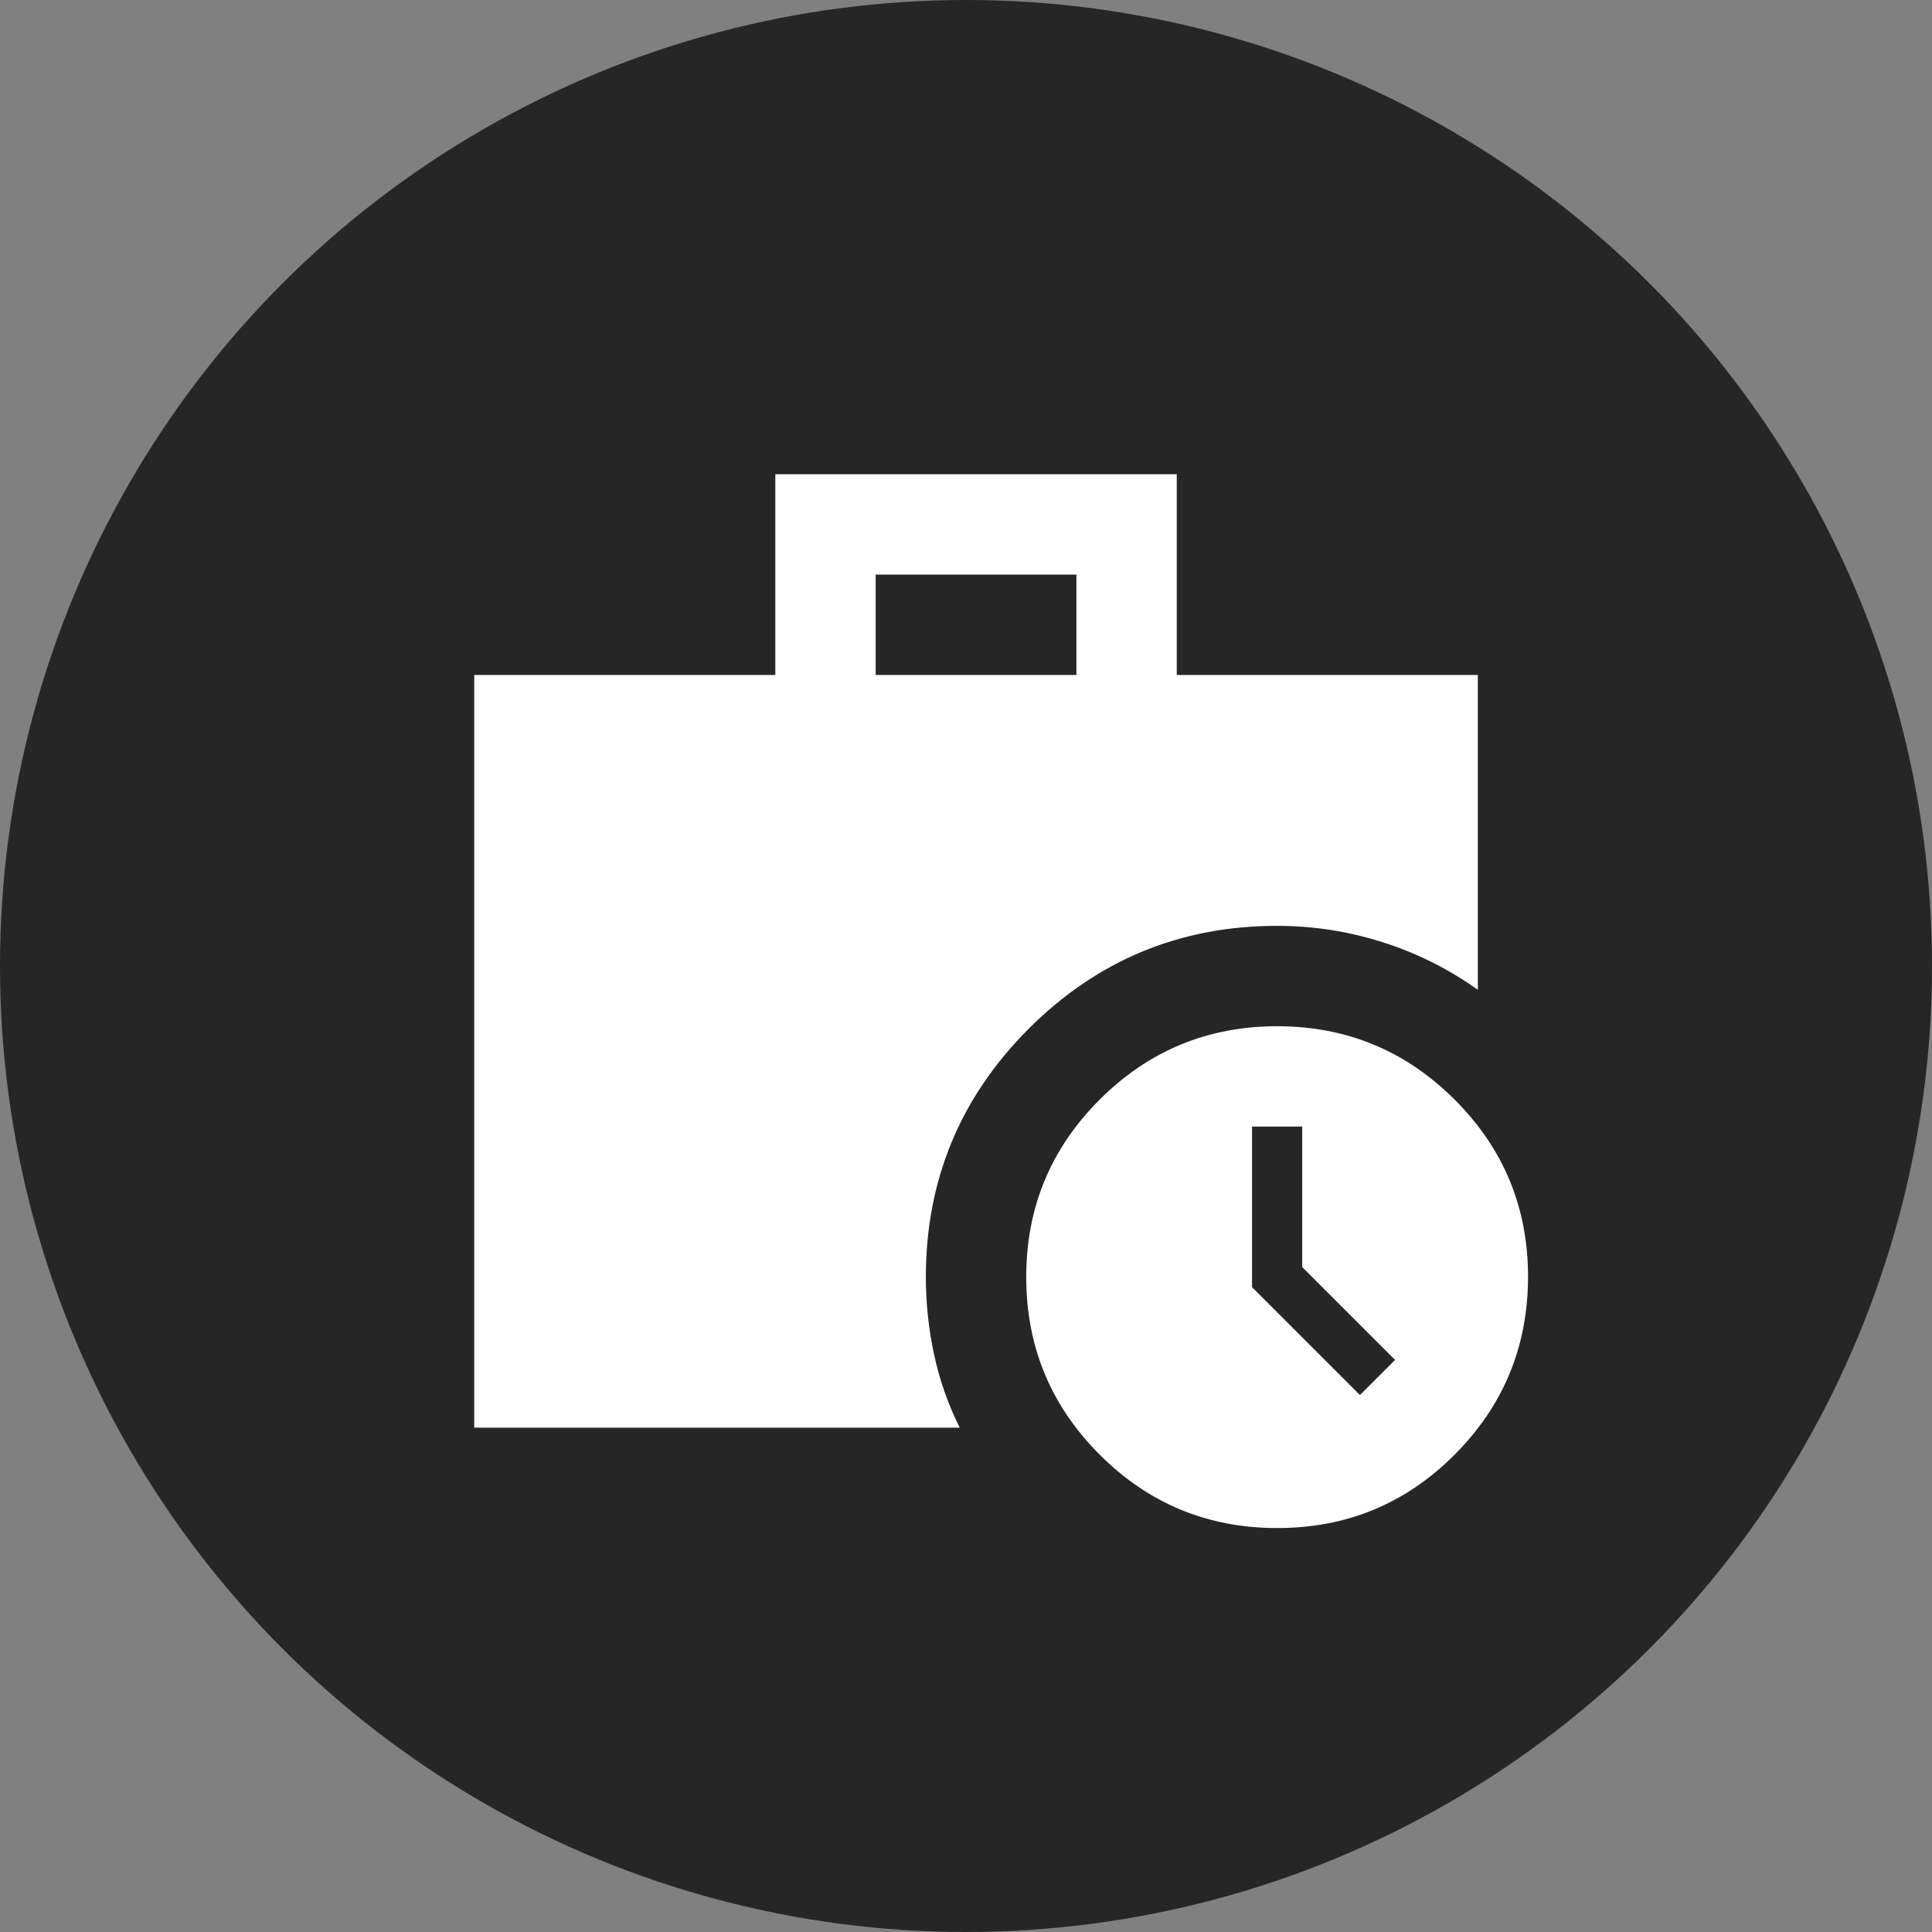
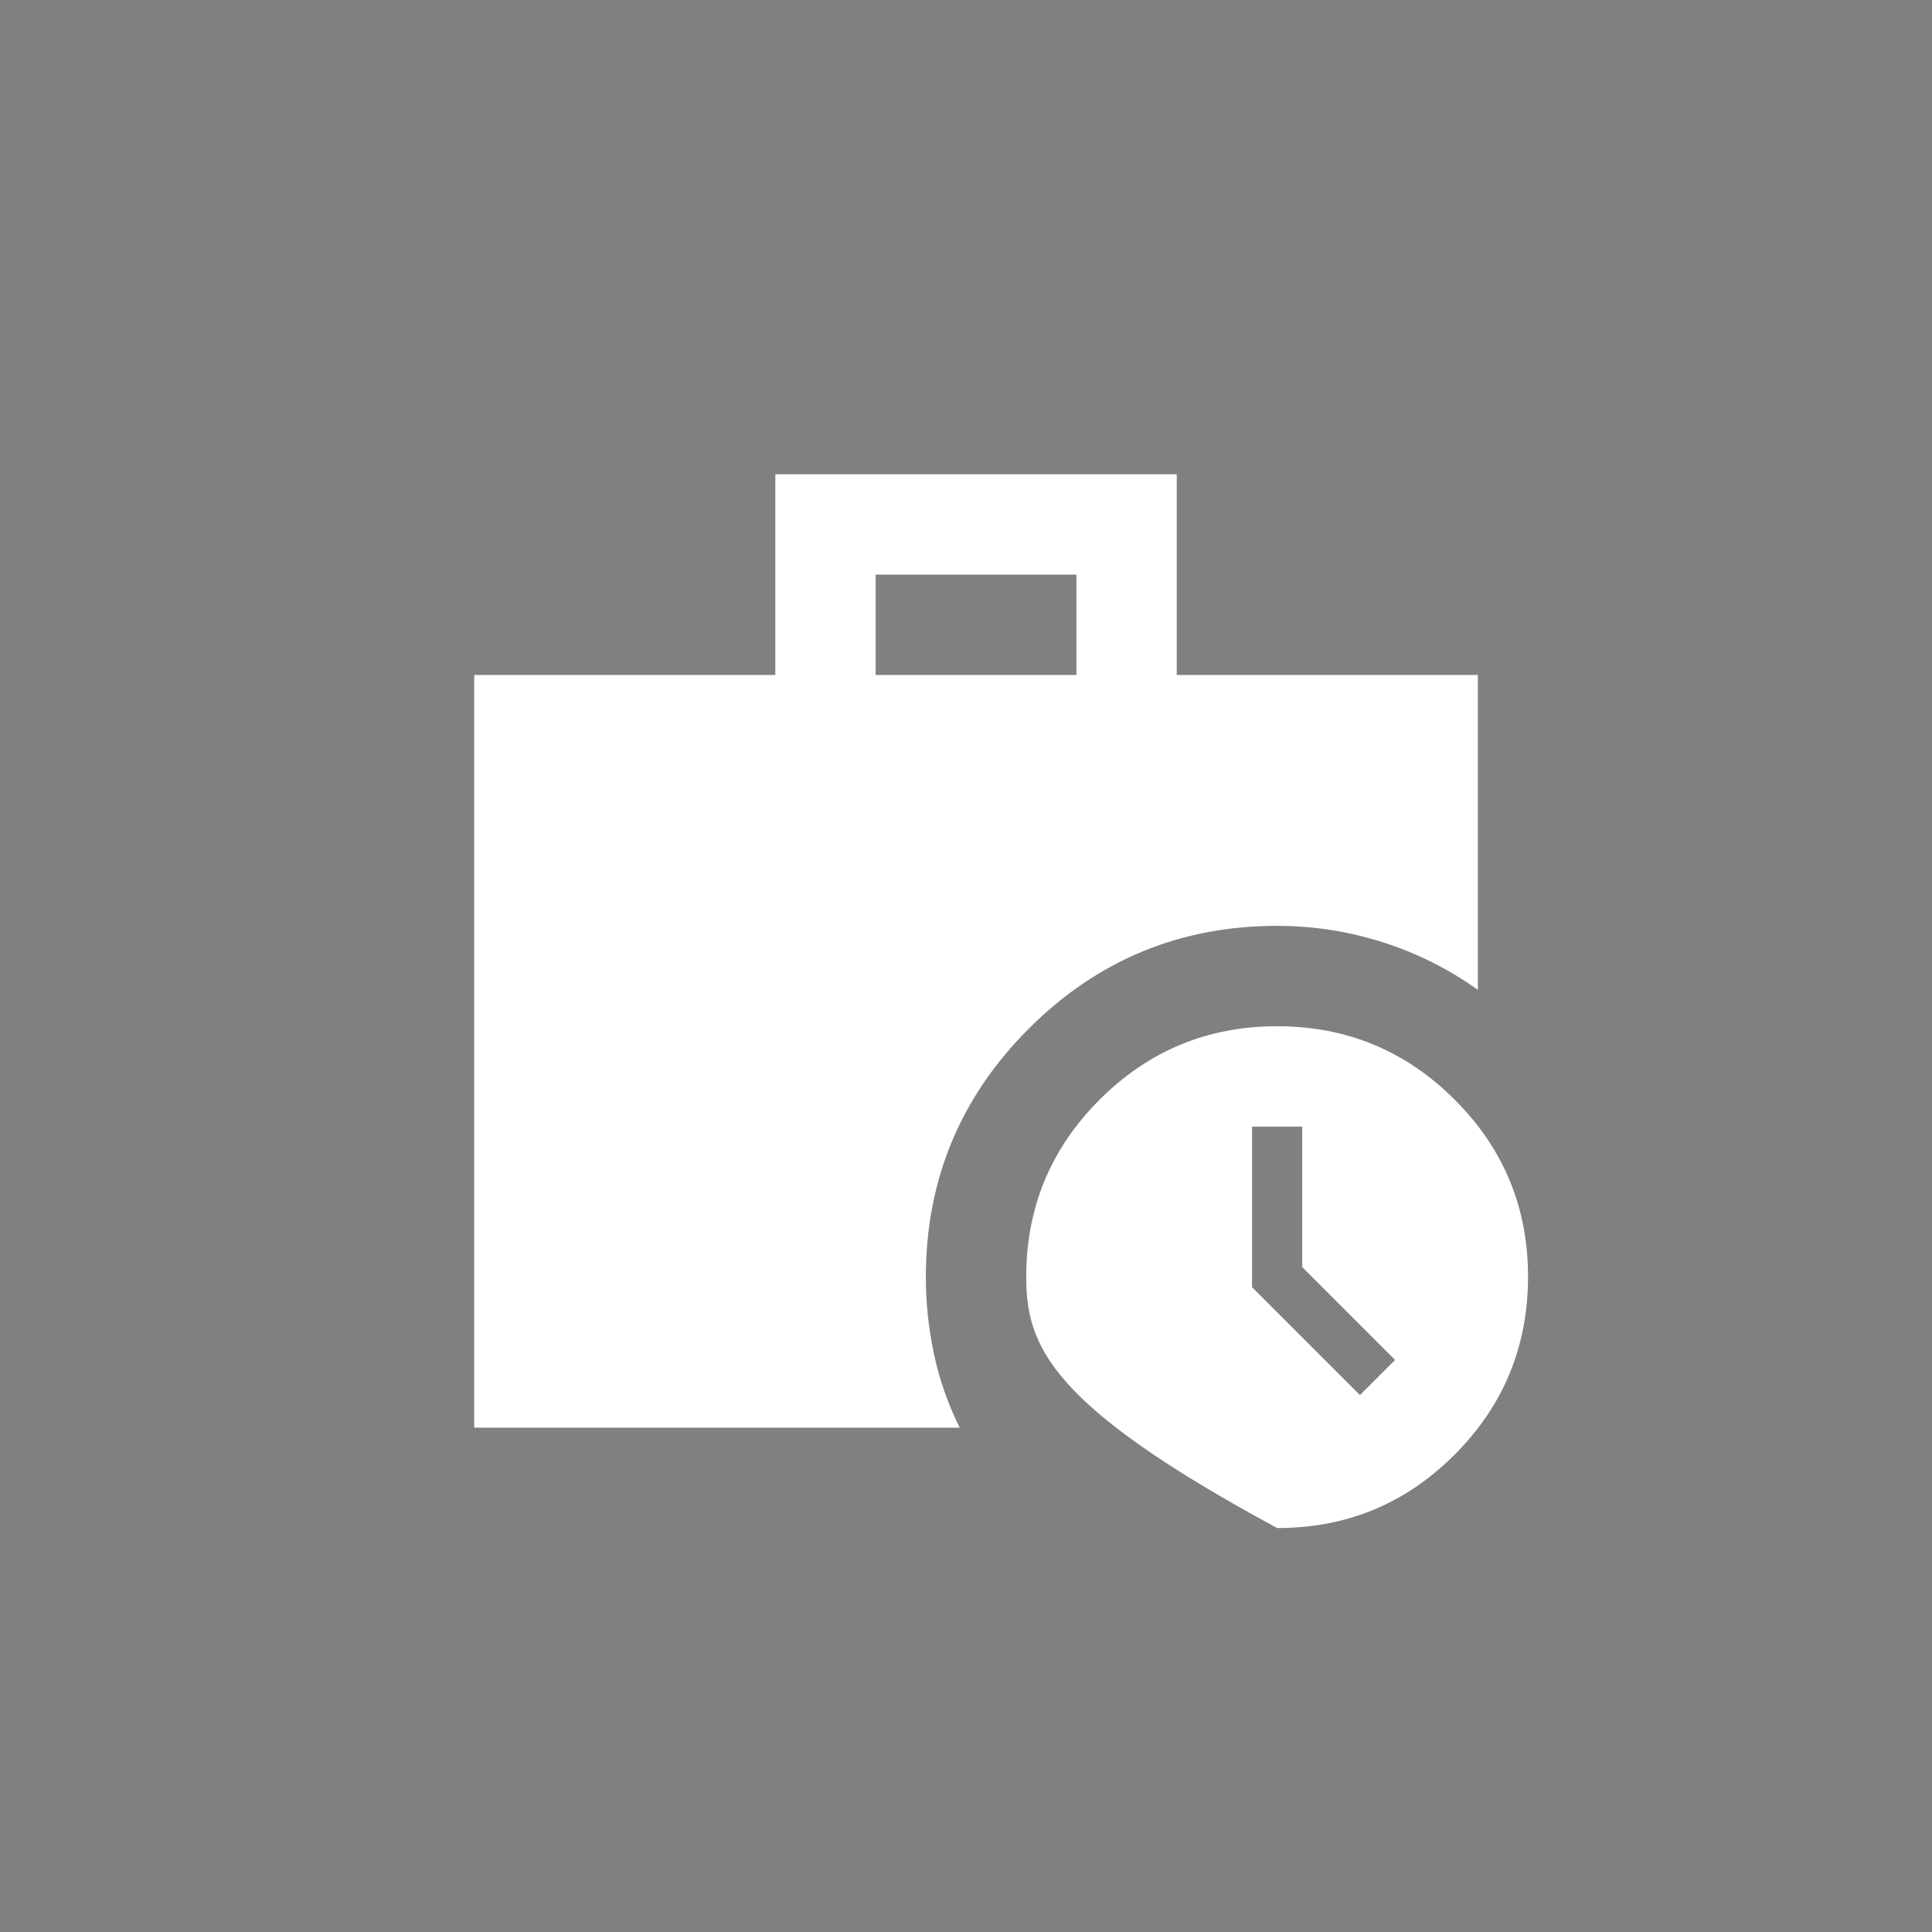
<svg xmlns="http://www.w3.org/2000/svg" width="110" height="110" viewBox="0 0 110 110" fill="none">
  <rect x="0" y="0" width="110" height="110" fill="#808080" stroke="none" />
-   <circle cx="55" cy="55" r="55" fill="#262626" />
-   <path d="M77.429 79.429L79.429 77.429L74.143 72.143V64.143H71.286V73.286L77.429 79.429ZM49.857 38.429H61.286V32.714H49.857V38.429ZM72.714 87C68.762 87 65.393 85.607 62.609 82.82C59.824 80.033 58.431 76.665 58.429 72.714C58.427 68.764 59.82 65.395 62.609 62.609C65.397 59.822 68.766 58.429 72.714 58.429C76.663 58.429 80.032 59.822 82.823 62.609C85.613 65.395 87.006 68.764 87 72.714C86.994 76.665 85.601 80.034 82.82 82.823C80.039 85.611 76.671 87.004 72.714 87ZM27 81.286V38.429H44.143V27H67V38.429H84.143V56.357C82.476 55.167 80.667 54.262 78.714 53.643C76.762 53.024 74.762 52.714 72.714 52.714C67.191 52.714 62.476 54.667 58.571 58.571C54.667 62.476 52.714 67.191 52.714 72.714C52.714 74.191 52.87 75.655 53.18 77.109C53.49 78.562 53.978 79.954 54.643 81.286H27Z" fill="white" />
+   <path d="M77.429 79.429L79.429 77.429L74.143 72.143V64.143H71.286V73.286L77.429 79.429ZM49.857 38.429H61.286V32.714H49.857V38.429ZM72.714 87C59.824 80.033 58.431 76.665 58.429 72.714C58.427 68.764 59.82 65.395 62.609 62.609C65.397 59.822 68.766 58.429 72.714 58.429C76.663 58.429 80.032 59.822 82.823 62.609C85.613 65.395 87.006 68.764 87 72.714C86.994 76.665 85.601 80.034 82.82 82.823C80.039 85.611 76.671 87.004 72.714 87ZM27 81.286V38.429H44.143V27H67V38.429H84.143V56.357C82.476 55.167 80.667 54.262 78.714 53.643C76.762 53.024 74.762 52.714 72.714 52.714C67.191 52.714 62.476 54.667 58.571 58.571C54.667 62.476 52.714 67.191 52.714 72.714C52.714 74.191 52.87 75.655 53.18 77.109C53.49 78.562 53.978 79.954 54.643 81.286H27Z" fill="white" />
</svg>